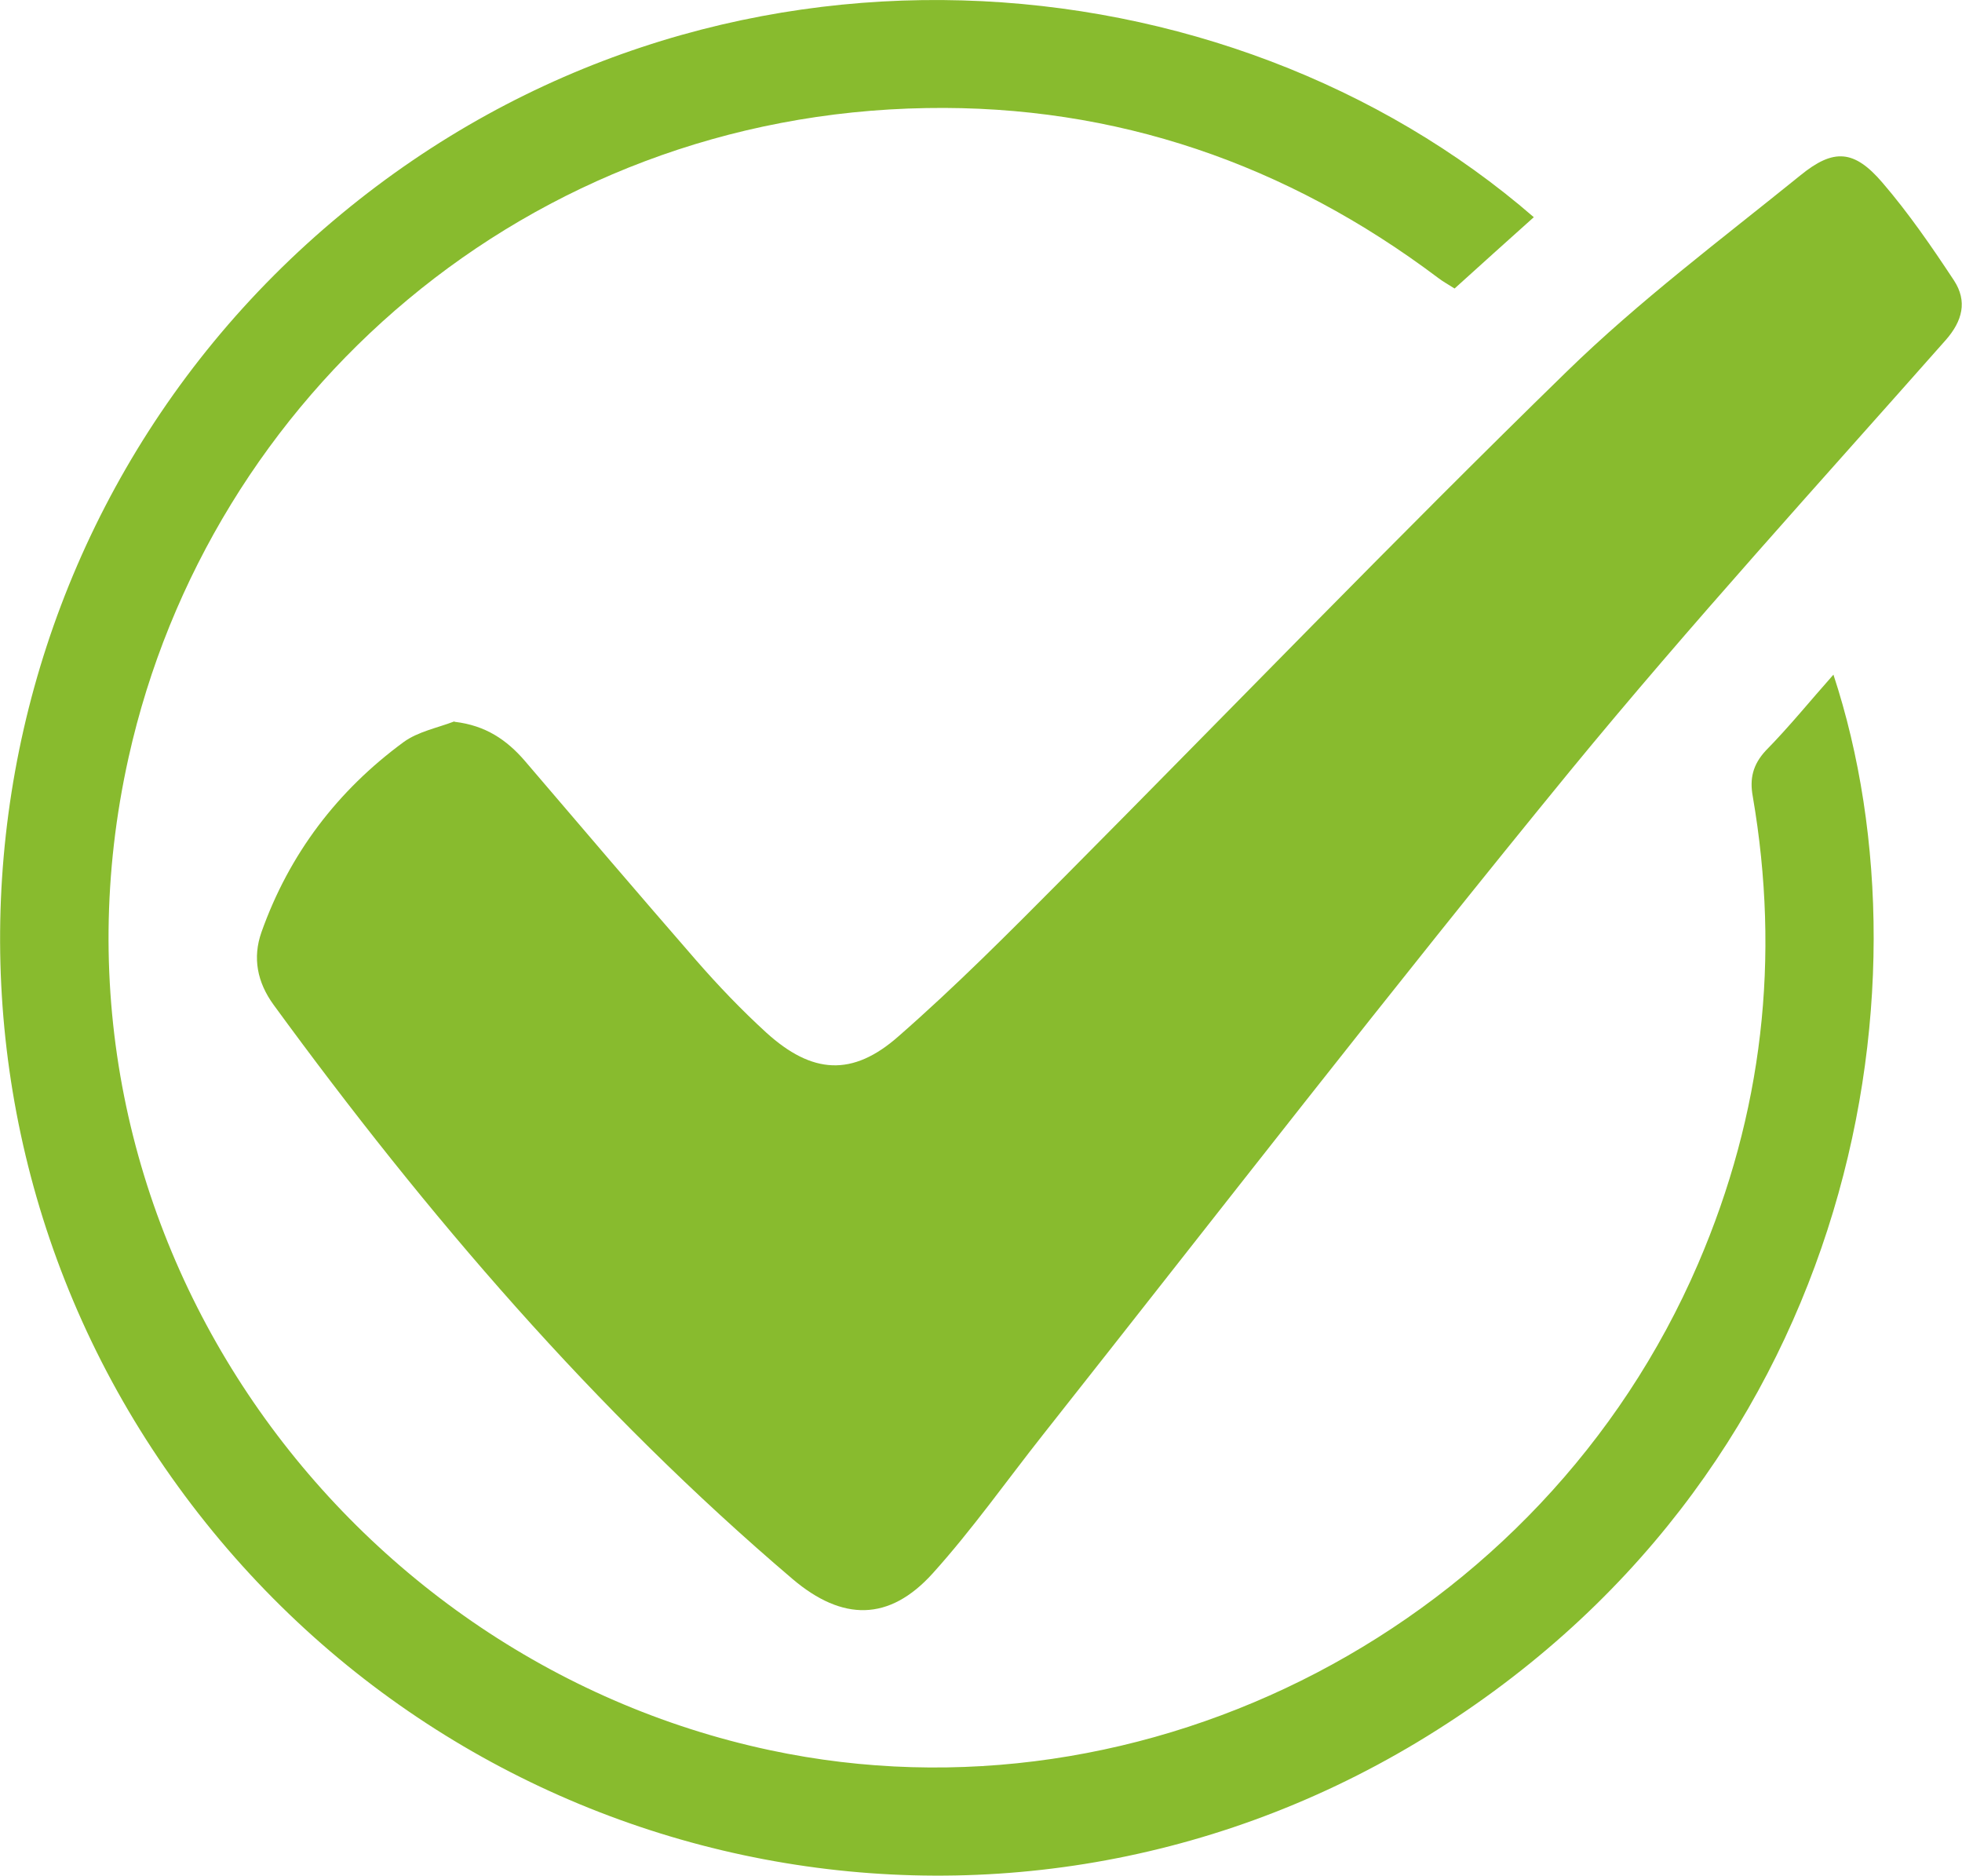
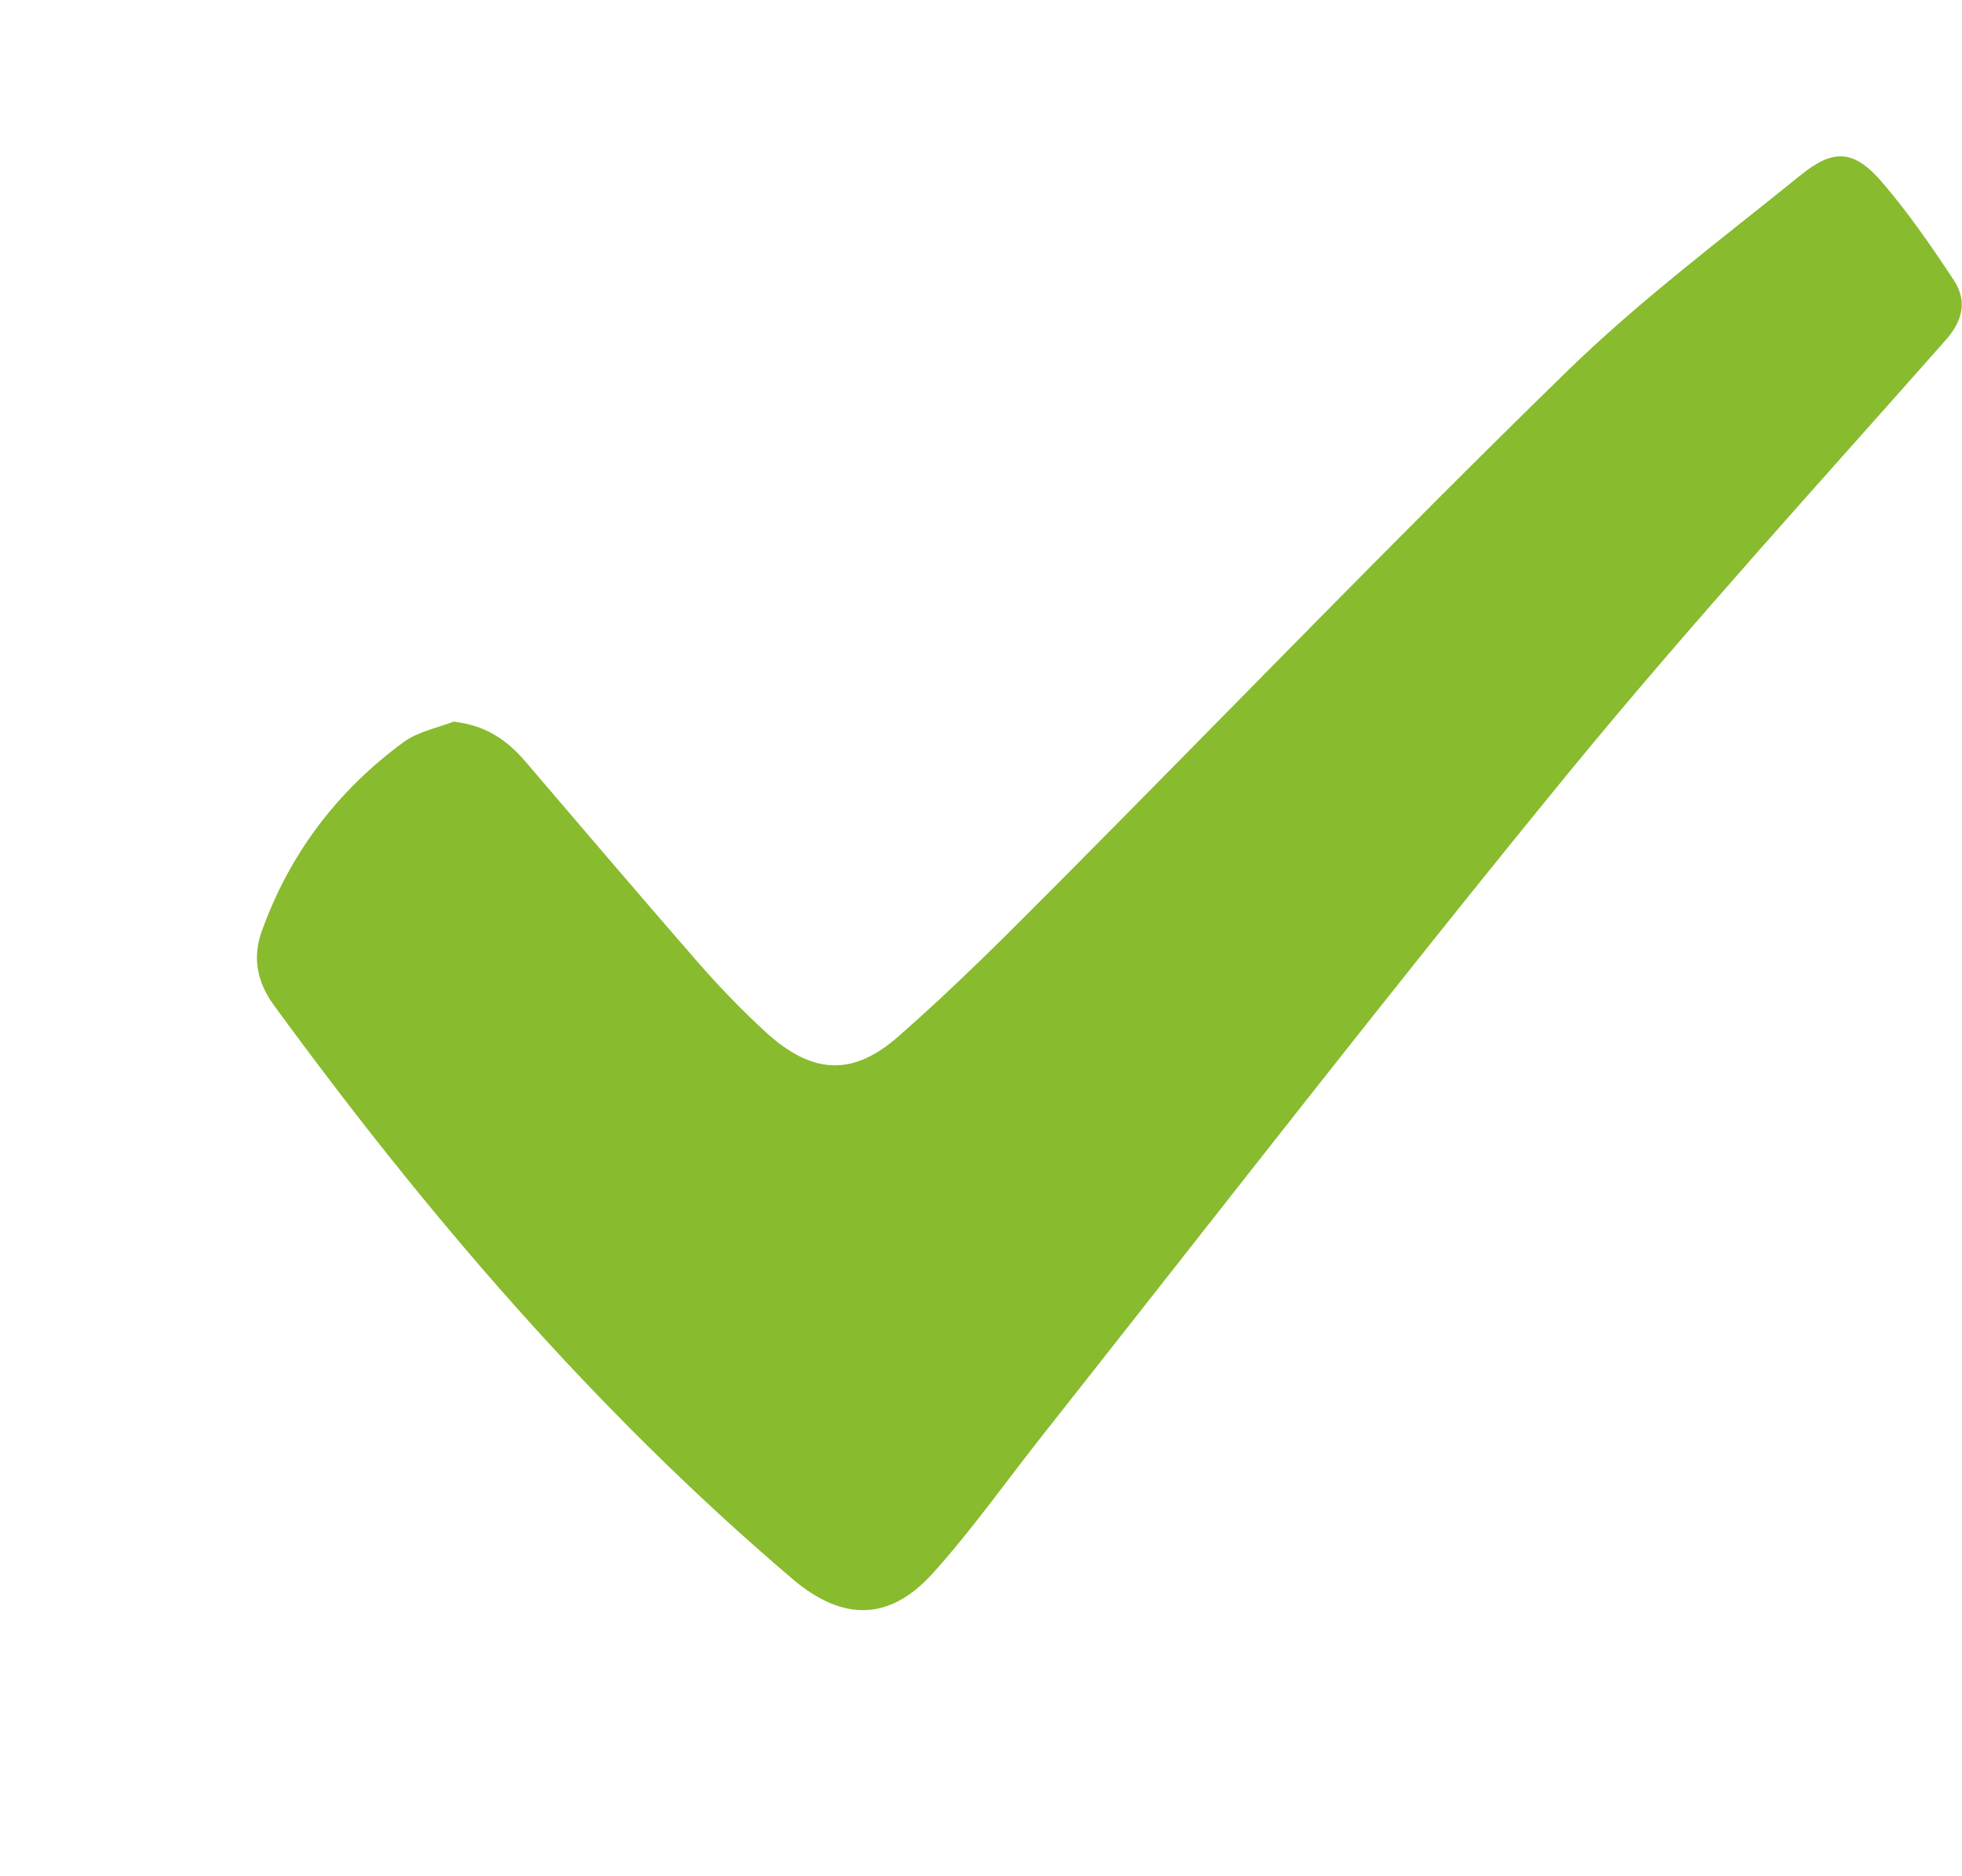
<svg xmlns="http://www.w3.org/2000/svg" id="Capa_2" data-name="Capa 2" viewBox="0 0 54.48 52.08">
  <defs>
    <style>
      .cls-1 {
        fill: #88bb2e;
      }
    </style>
  </defs>
  <g id="Capa_1-2" data-name="Capa 1">
    <g>
-       <path class="cls-1" d="M12.63,20.04c.85.1,1.44.5,1.94,1.08,1.58,1.85,3.16,3.7,4.76,5.54.61.7,1.26,1.38,1.95,2.01,1.27,1.15,2.39,1.23,3.67.1,1.59-1.39,3.08-2.89,4.57-4.39,4.66-4.69,9.25-9.45,13.98-14.06,2.02-1.97,4.29-3.67,6.49-5.45.93-.76,1.5-.71,2.28.2.73.85,1.37,1.78,1.99,2.72.37.57.24,1.12-.24,1.66-3.5,3.96-7.07,7.87-10.42,11.95-4.97,6.07-9.77,12.27-14.63,18.42-1.02,1.29-1.97,2.64-3.07,3.86-1.21,1.34-2.51,1.33-3.89.16-5.5-4.68-10.16-10.12-14.41-15.94-.46-.63-.59-1.31-.34-2.02.77-2.17,2.11-3.93,3.95-5.28.4-.29.93-.39,1.4-.57Z" />
-       <path class="cls-1" d="M42.59,6.03c-.76.68-1.47,1.32-2.2,1.98-.17-.11-.32-.19-.45-.29-4.21-3.17-8.96-4.81-14.21-4.72-11.09.18-19.92,7.97-22.16,18.03-2.88,12.93,5.78,25,17.81,27.56,10.46,2.23,21.45-3.47,25.77-13.5,1.8-4.18,2.29-8.5,1.52-12.98-.09-.49,0-.88.36-1.27.65-.66,1.24-1.39,1.88-2.11,2.91,8.84.5,22.39-11.56,29.64-11.69,7.02-26.71,3.78-34.59-7.36C-3.08,29.94-1.04,14.63,9.48,5.94c10.34-8.55,24.6-7.29,33.11.09Z" />
+       <path class="cls-1" d="M12.63,20.04c.85.1,1.44.5,1.94,1.08,1.58,1.85,3.16,3.7,4.76,5.54.61.7,1.26,1.38,1.95,2.01,1.27,1.15,2.39,1.23,3.67.1,1.59-1.39,3.08-2.89,4.57-4.39,4.66-4.69,9.25-9.45,13.98-14.06,2.02-1.97,4.29-3.67,6.49-5.45.93-.76,1.5-.71,2.28.2.73.85,1.37,1.78,1.99,2.72.37.57.24,1.12-.24,1.66-3.5,3.96-7.07,7.87-10.42,11.95-4.97,6.07-9.77,12.27-14.63,18.42-1.02,1.29-1.97,2.64-3.07,3.86-1.21,1.34-2.51,1.33-3.89.16-5.5-4.68-10.16-10.12-14.41-15.94-.46-.63-.59-1.31-.34-2.02.77-2.17,2.11-3.93,3.95-5.28.4-.29.93-.39,1.4-.57" />
    </g>
  </g>
</svg>